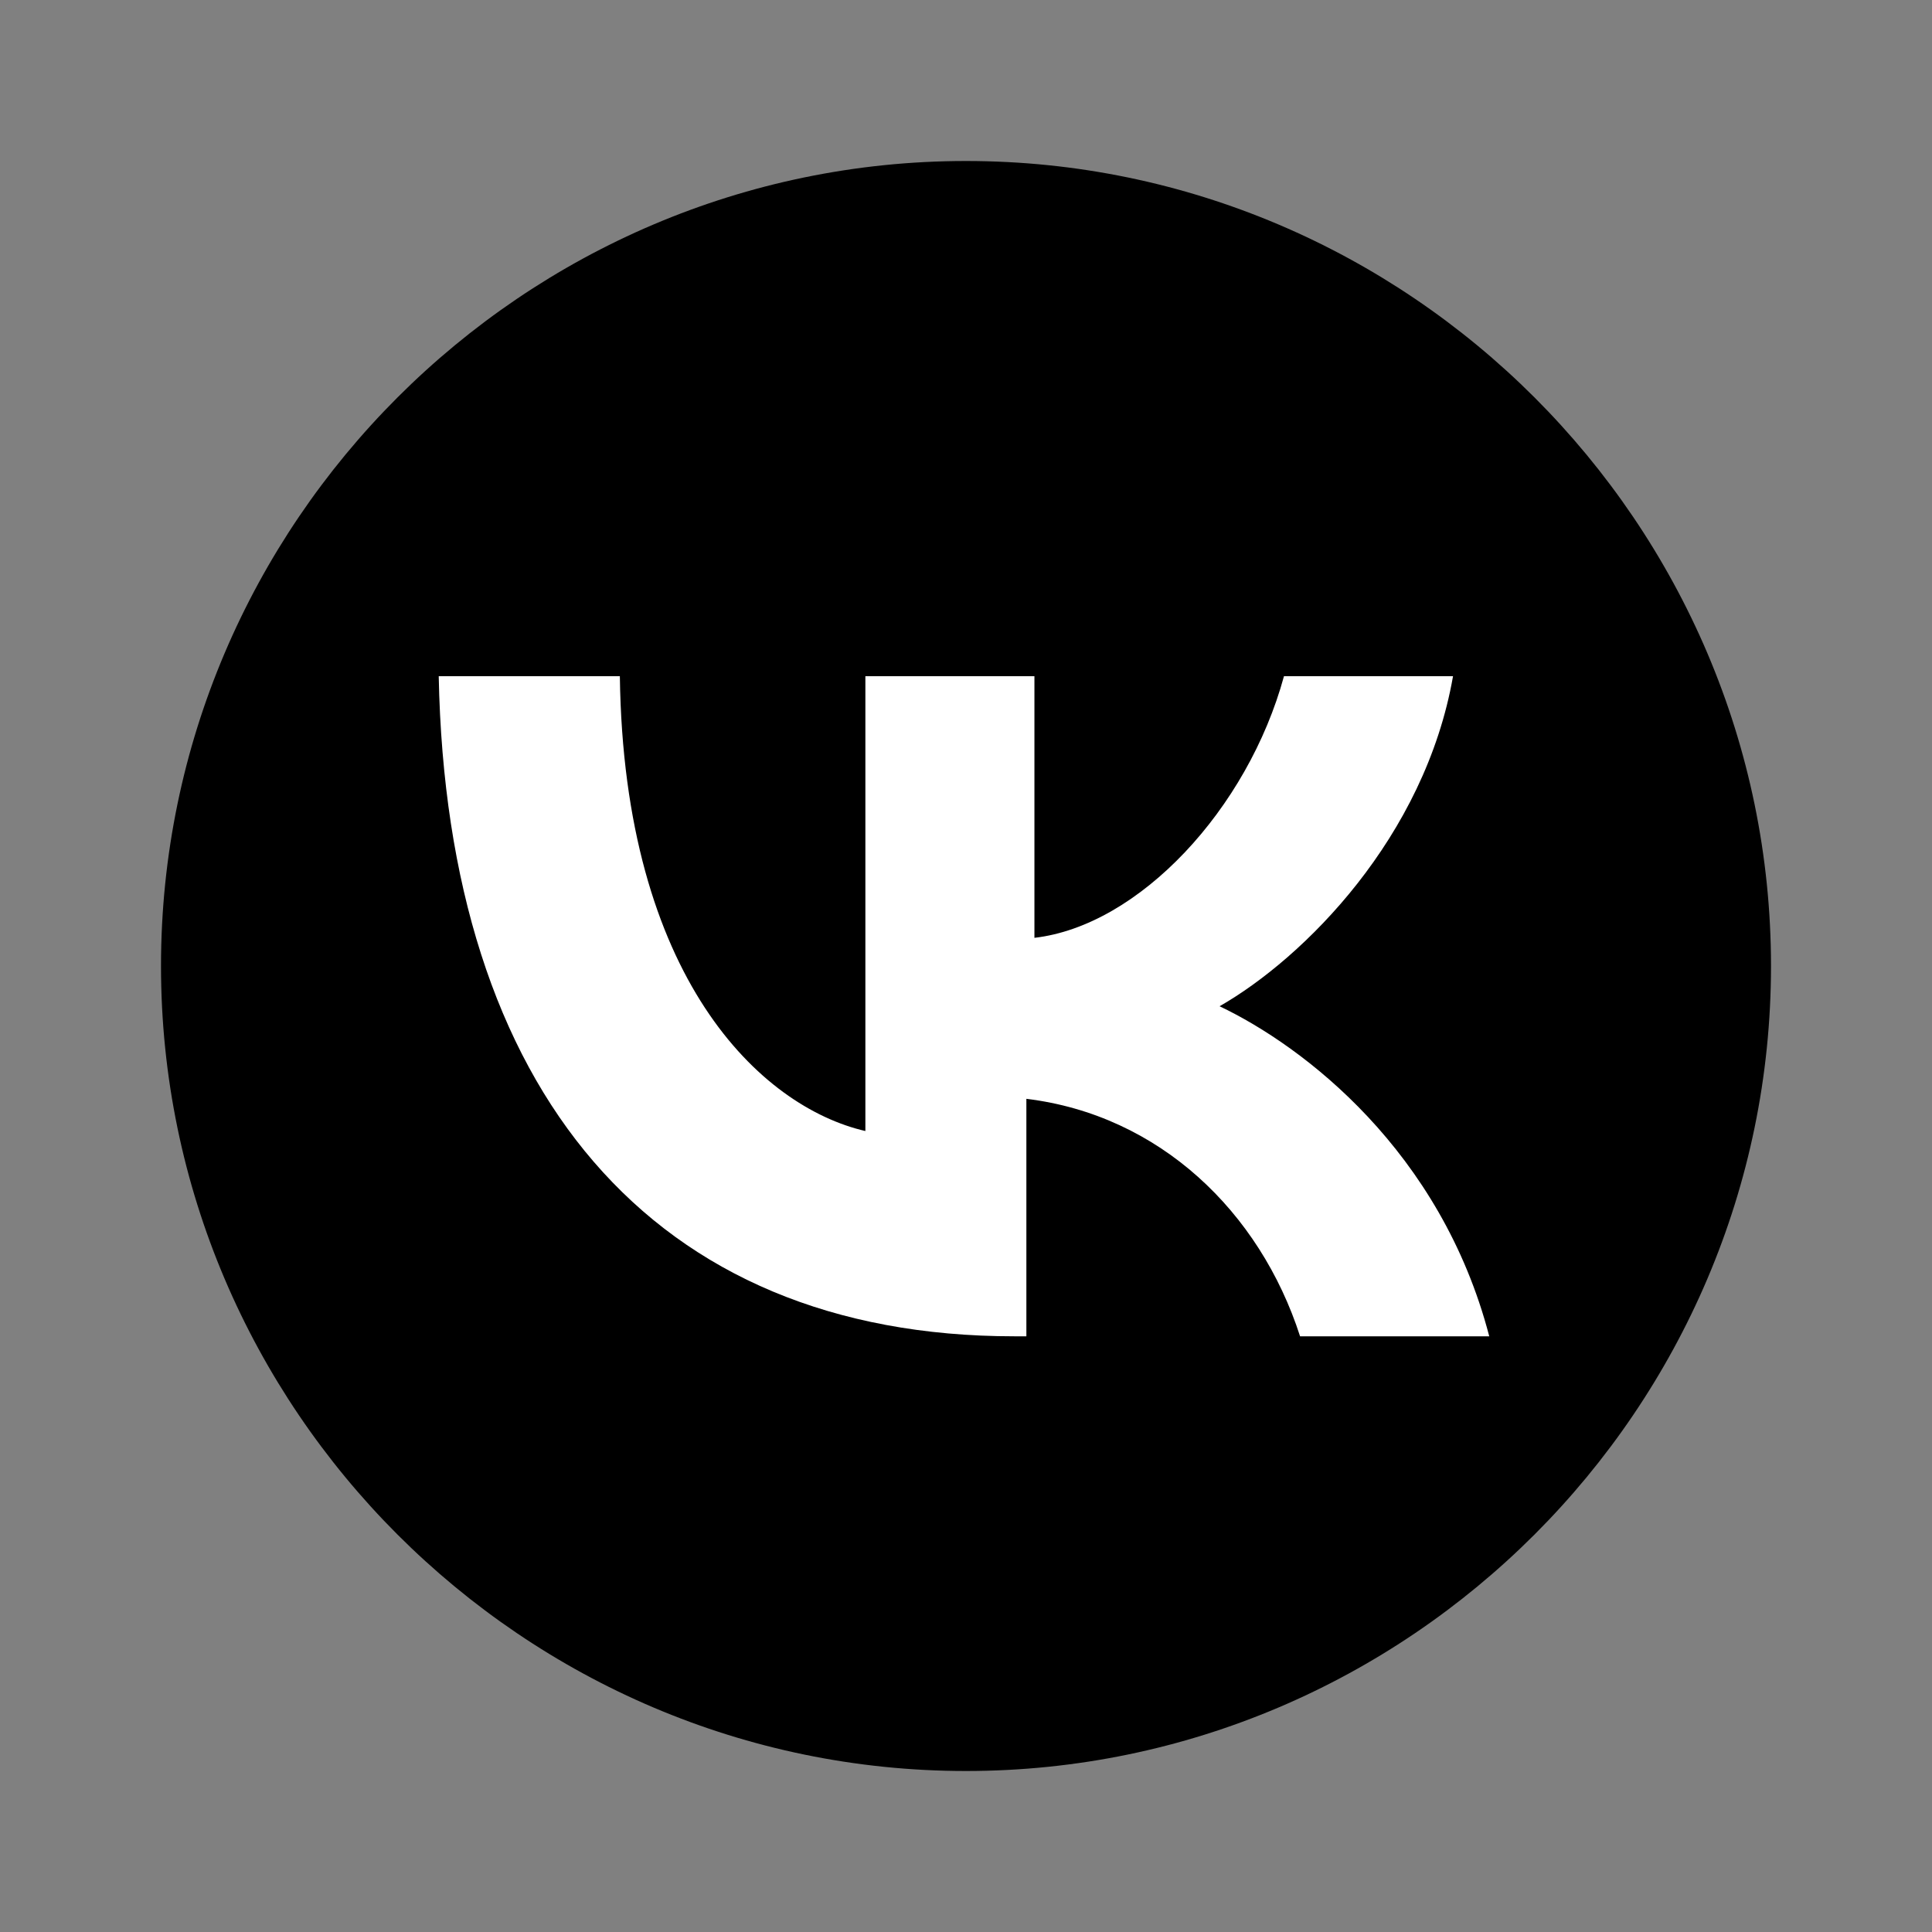
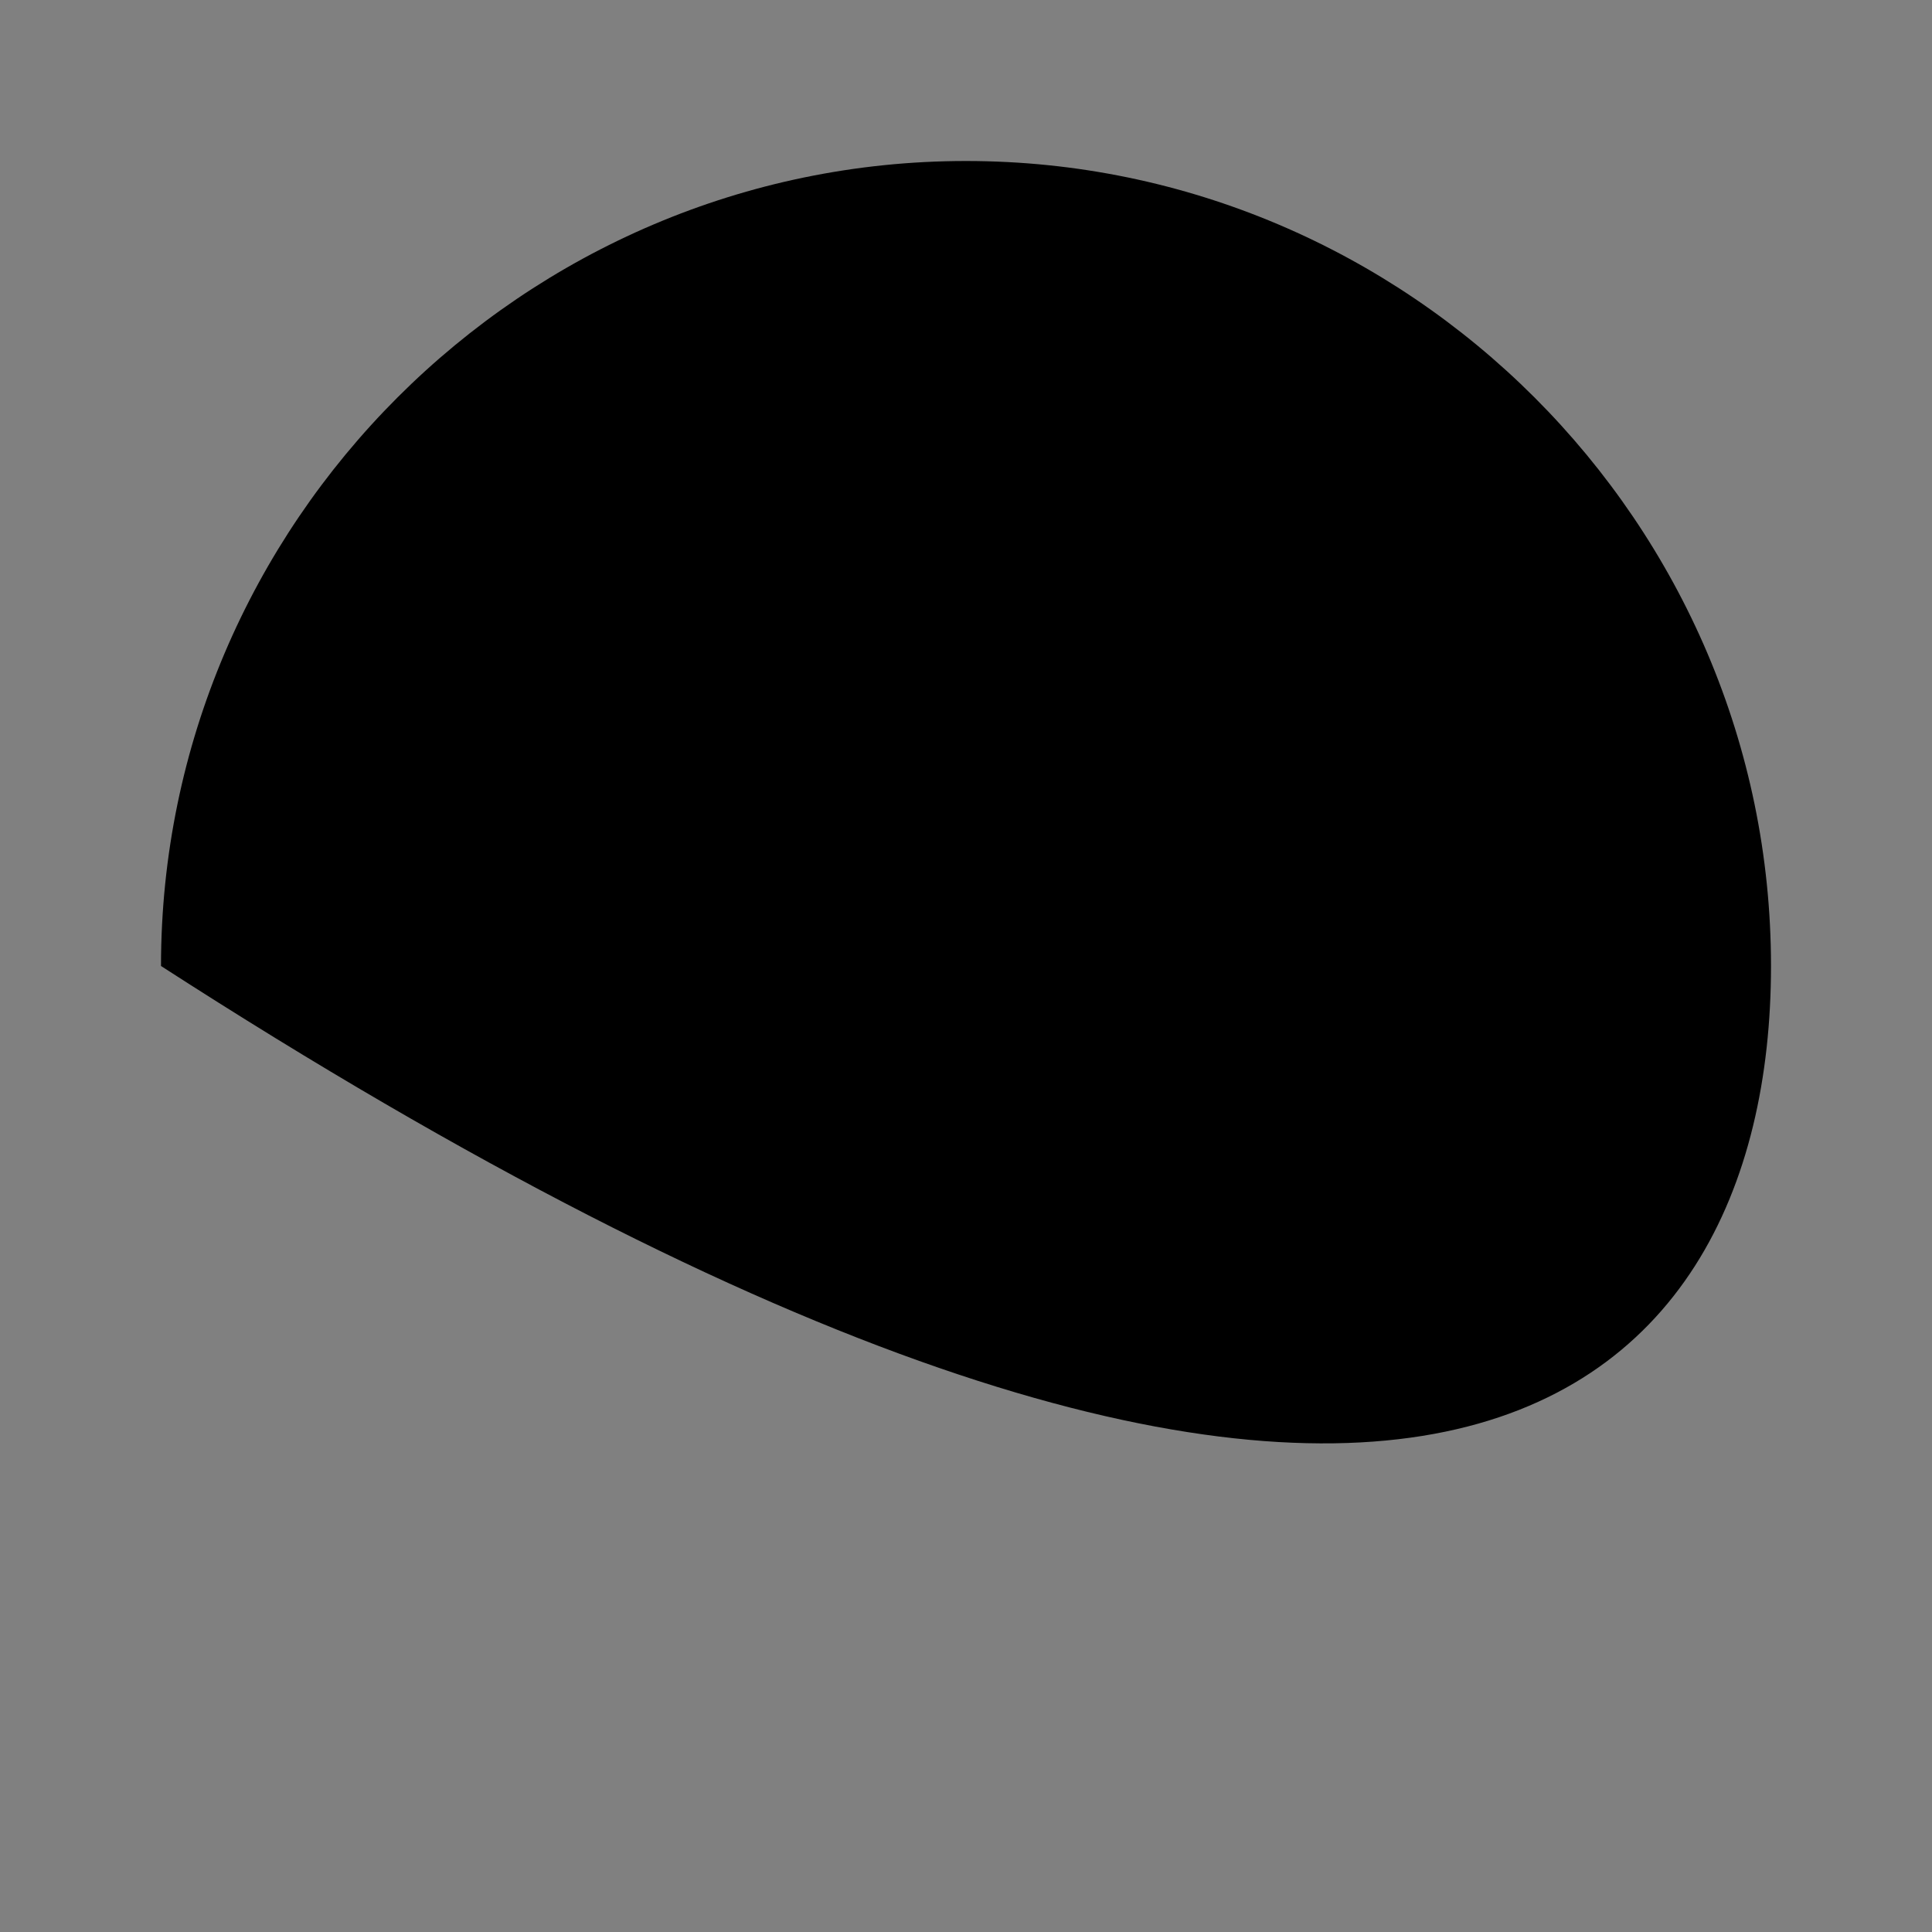
<svg xmlns="http://www.w3.org/2000/svg" width="48" height="48" viewBox="0 0 48 48" fill="none">
  <rect x="0" y="0" width="48" height="48" fill="#808080" stroke="none" />
-   <path d="M24 4C13 4 4 13 4 24C4 35 13 44 24 44C35 44 44 35 44 24C44 13 35 4 24 4Z" fill="black" />
-   <path d="M25.2 33.2C16.2 33.2 11.1 27.1 10.9 16.8H15.4C15.5 24.3 18.9 27.5 21.5 28.1V16.8H25.7V23.3C28.3 23 31 20.1 31.9 16.8H36.1C35.4 20.8 32.4 23.8 30.3 25C32.4 26 35.8 28.6 37 33.2H32.3C31.3 30.1 28.8 27.7 25.5 27.3V33.2H25.2Z" fill="white" />
+   <path d="M24 4C13 4 4 13 4 24C35 44 44 35 44 24C44 13 35 4 24 4Z" fill="black" />
</svg>